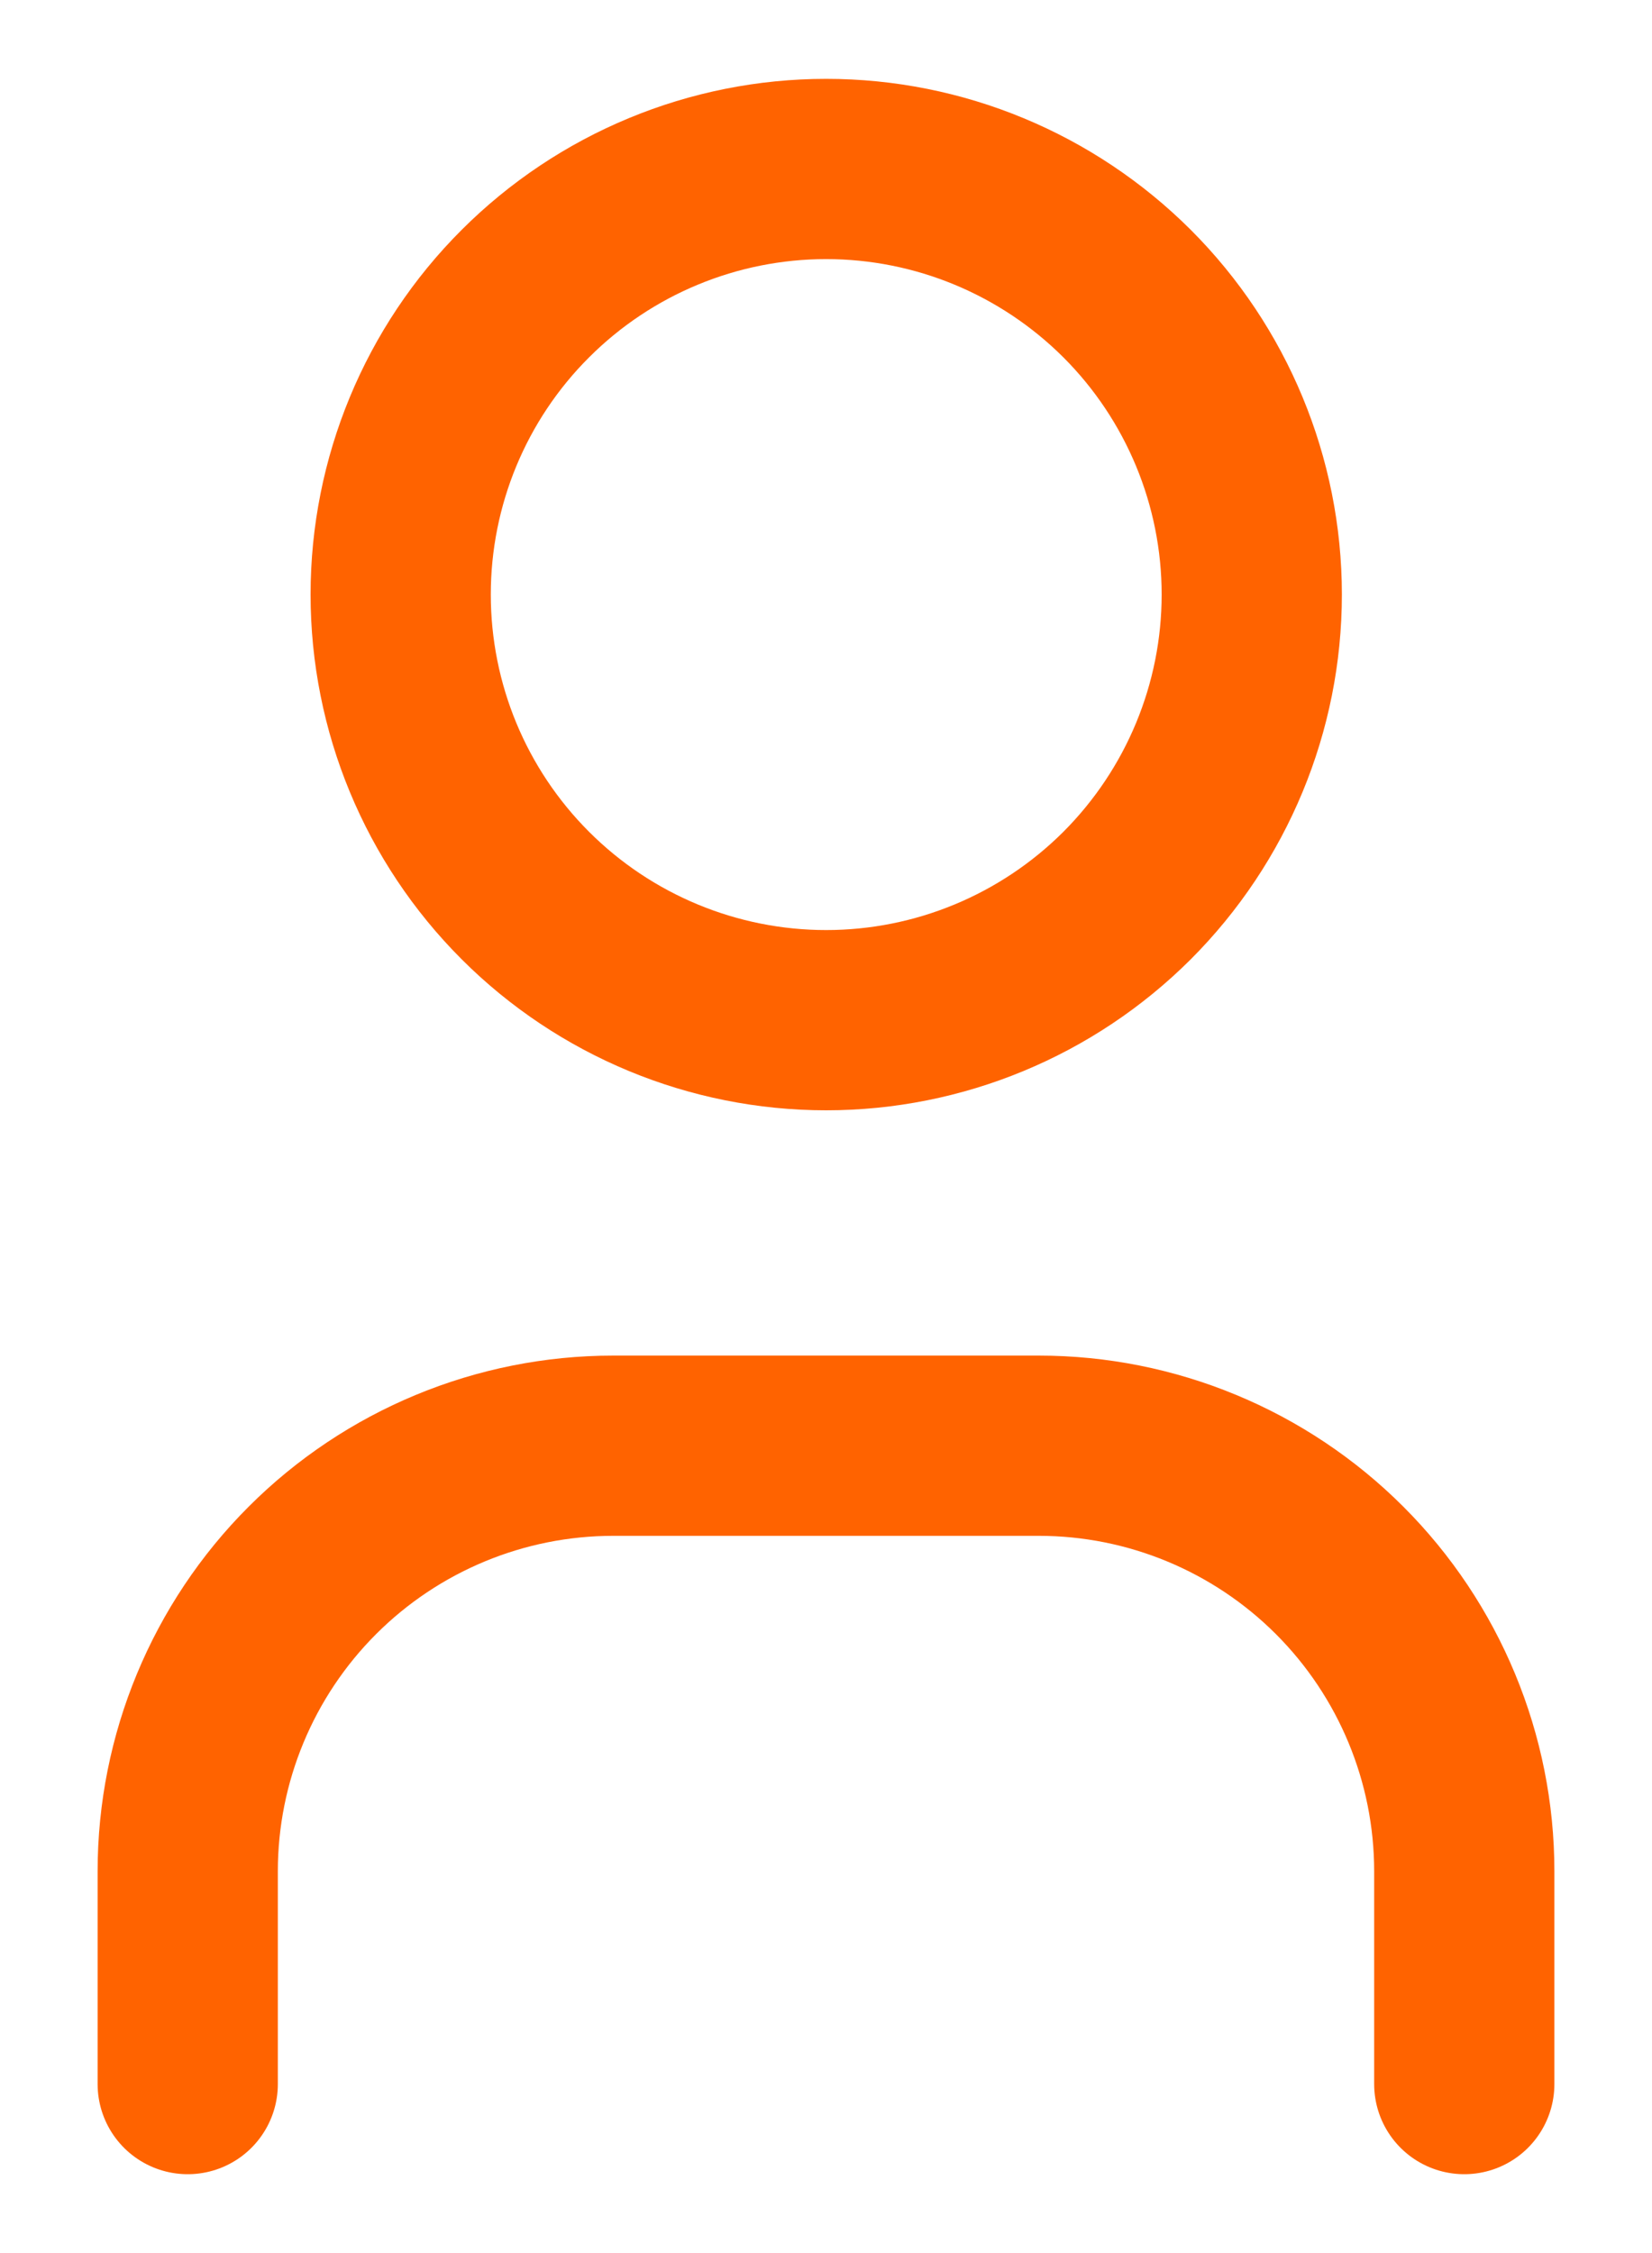
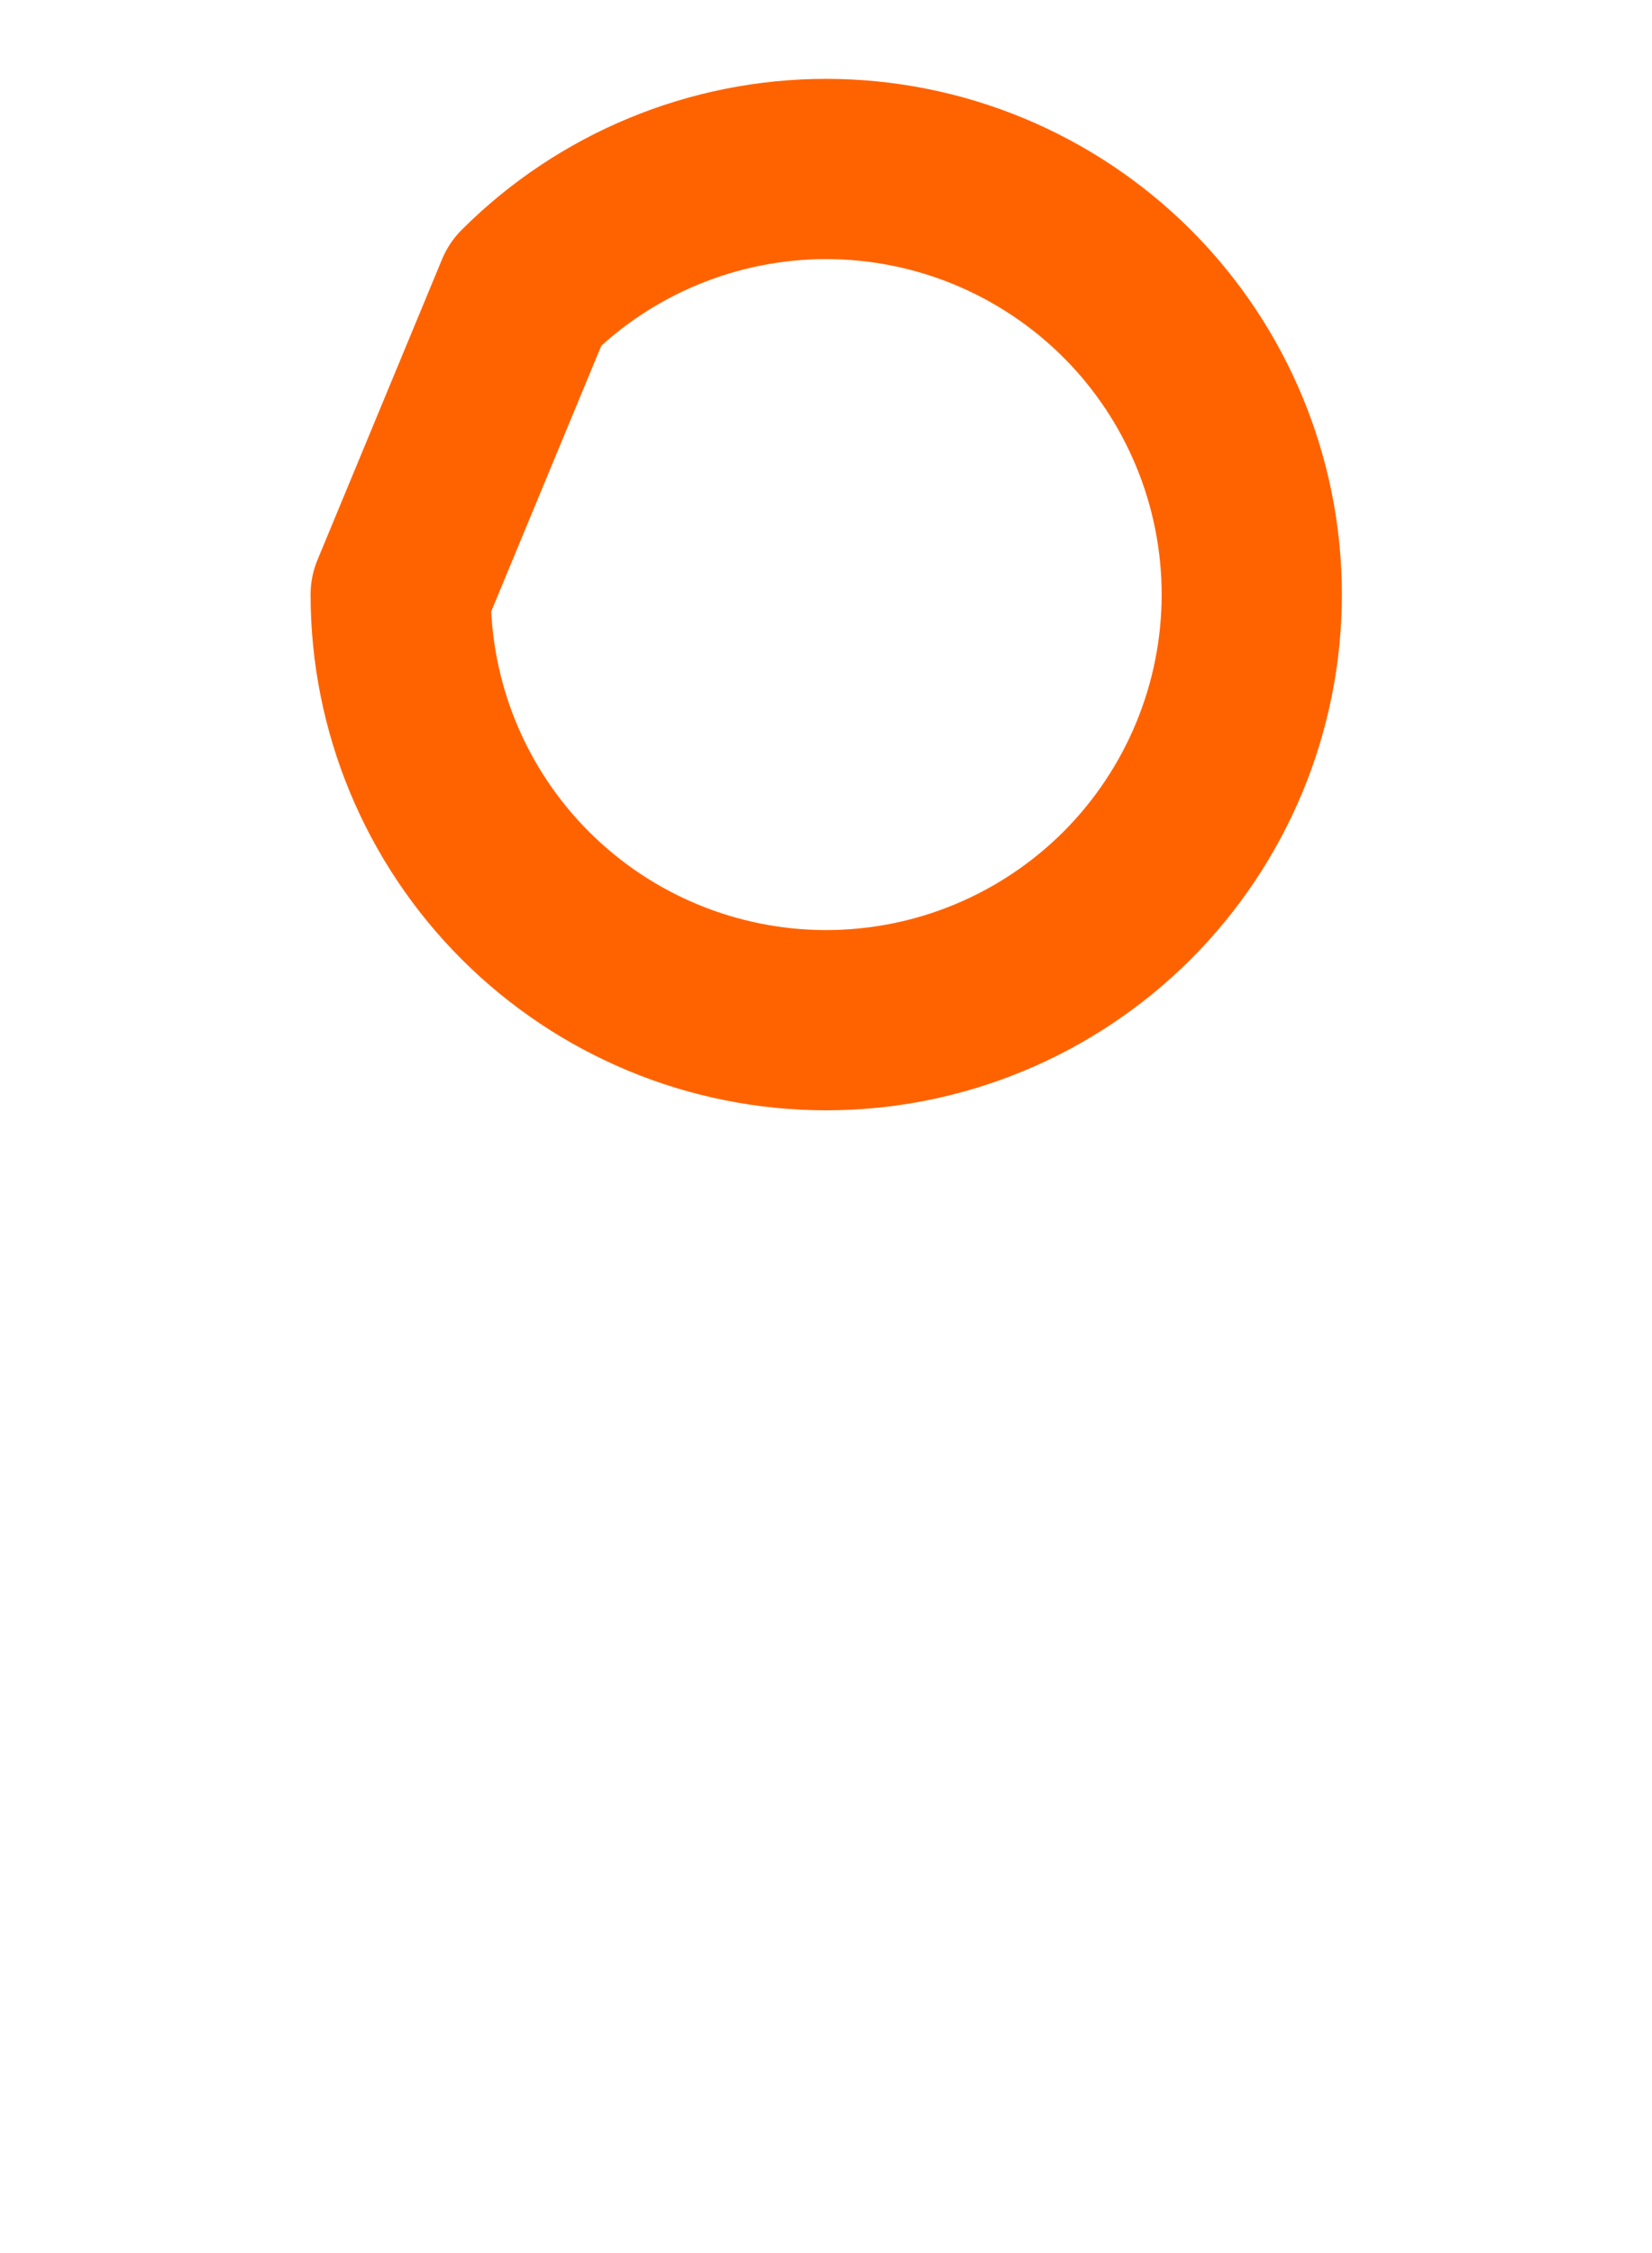
<svg xmlns="http://www.w3.org/2000/svg" width="11" height="15" viewBox="0 0 11 15" fill="none">
-   <path d="M2.668 3.958C2.668 4.71 2.966 5.43 3.498 5.962C4.029 6.493 4.75 6.792 5.501 6.792C6.253 6.792 6.973 6.493 7.505 5.962C8.036 5.43 8.335 4.71 8.335 3.958C8.335 3.207 8.036 2.486 7.505 1.955C6.973 1.424 6.253 1.125 5.501 1.125C4.75 1.125 4.029 1.424 3.498 1.955C2.966 2.486 2.668 3.207 2.668 3.958Z" stroke="#FF6300" stroke-width="1.2" stroke-linecap="round" stroke-linejoin="round" />
-   <path d="M1.25 13.875V12.458C1.25 11.707 1.549 10.986 2.08 10.455C2.611 9.924 3.332 9.625 4.083 9.625H6.917C7.668 9.625 8.389 9.924 8.92 10.455C9.451 10.986 9.75 11.707 9.75 12.458V13.875" stroke="#FF6300" stroke-width="1.2" stroke-linecap="round" stroke-linejoin="round" />
+   <path d="M2.668 3.958C2.668 4.71 2.966 5.43 3.498 5.962C4.029 6.493 4.75 6.792 5.501 6.792C6.253 6.792 6.973 6.493 7.505 5.962C8.036 5.43 8.335 4.71 8.335 3.958C8.335 3.207 8.036 2.486 7.505 1.955C6.973 1.424 6.253 1.125 5.501 1.125C4.75 1.125 4.029 1.424 3.498 1.955Z" stroke="#FF6300" stroke-width="1.2" stroke-linecap="round" stroke-linejoin="round" />
</svg>